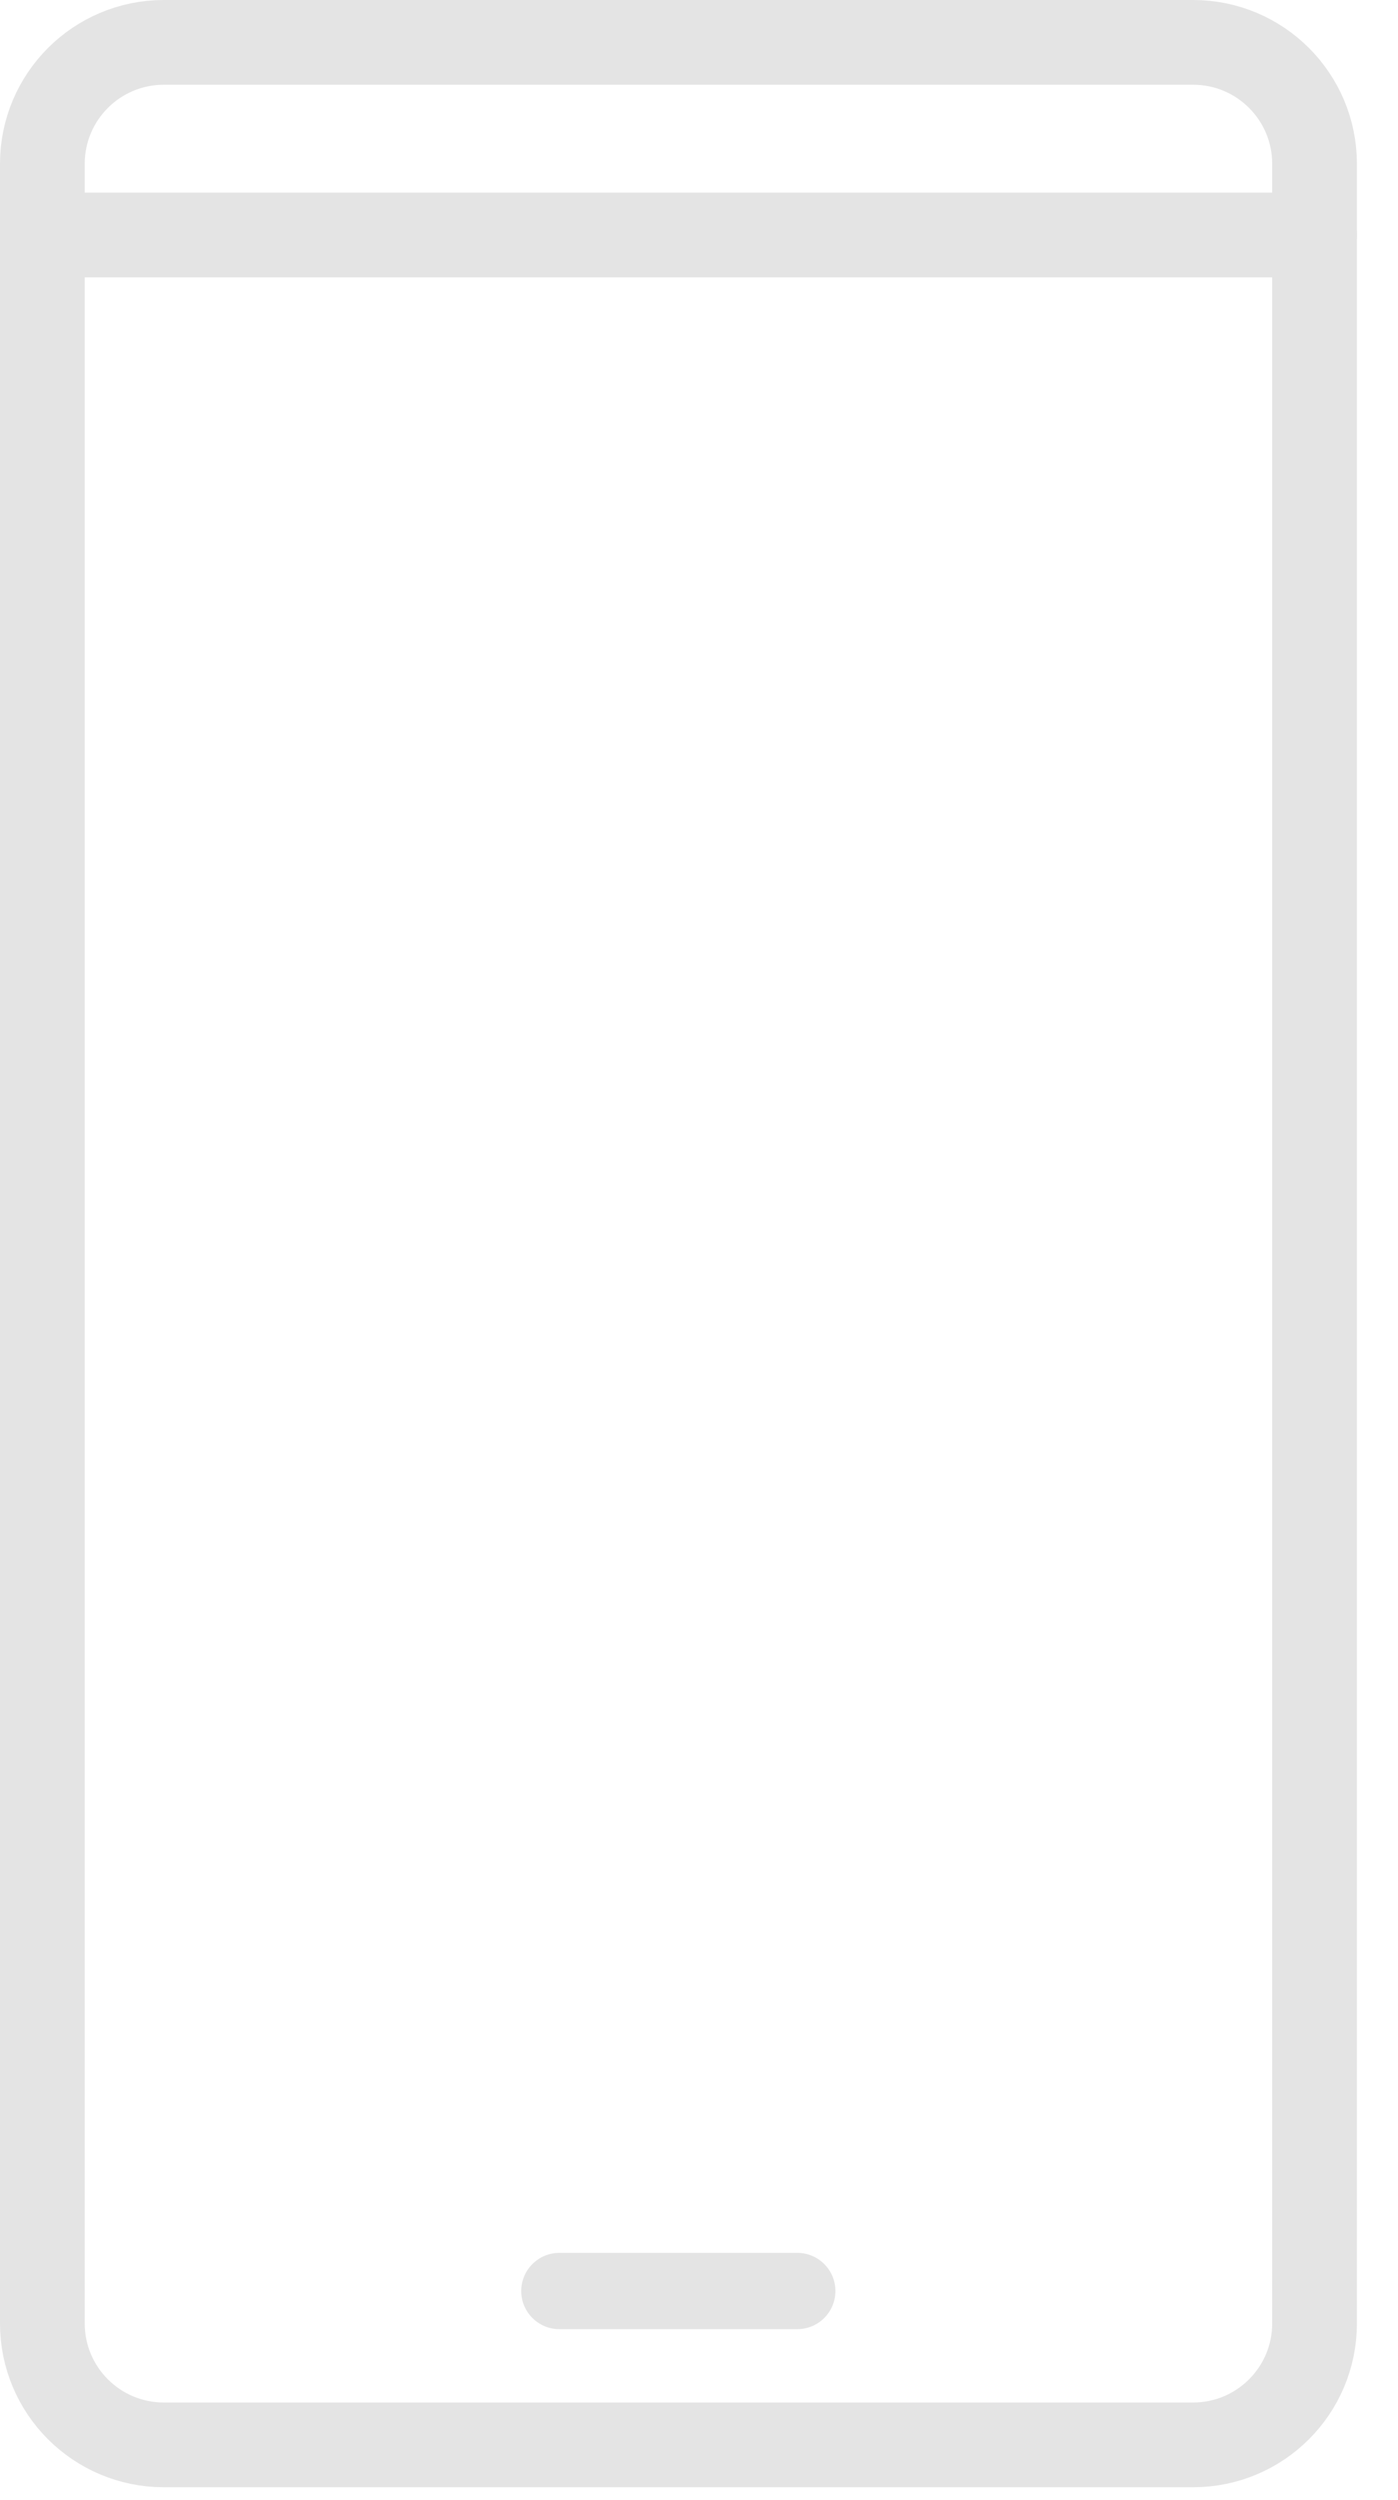
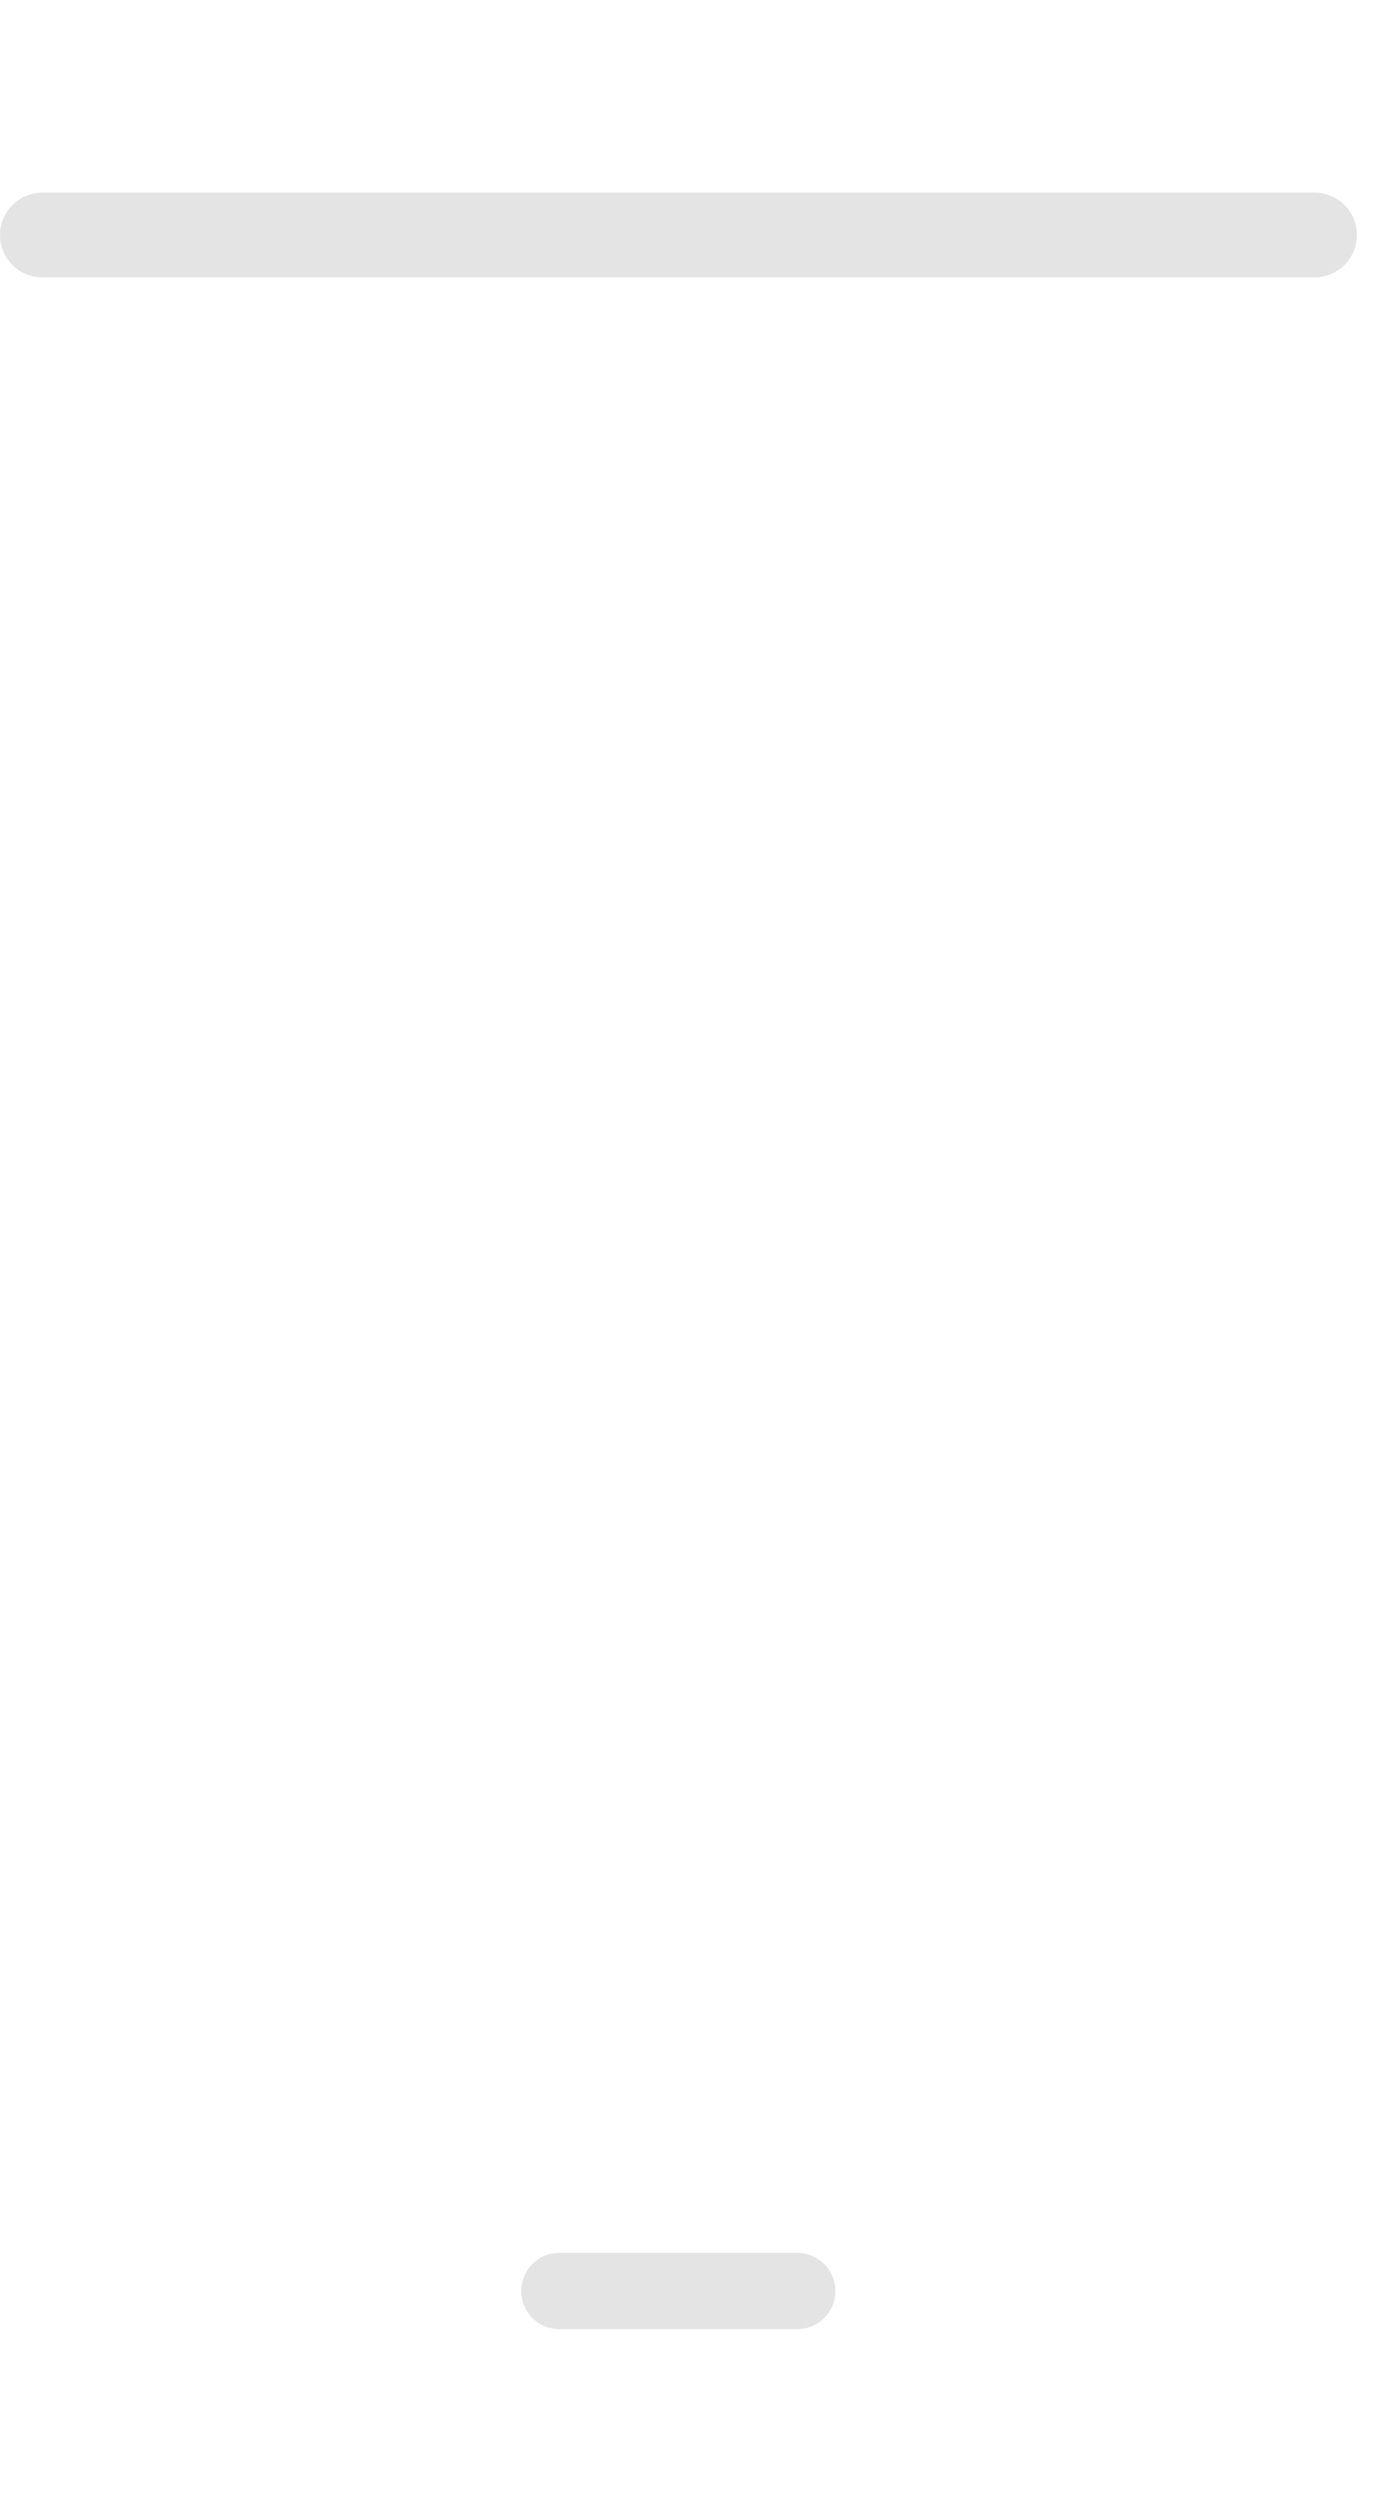
<svg xmlns="http://www.w3.org/2000/svg" width="33" height="59" viewBox="0 0 33 59" fill="none">
-   <path d="M28.163 1H3.867C2.284 1 1 2.283 1 3.866V54.837C1 56.42 2.284 57.703 3.867 57.703H28.163C29.747 57.703 31.03 56.42 31.03 54.837V3.866C31.03 2.283 29.747 1 28.163 1Z" stroke="#e4e4e4" stroke-width="2" stroke-miterlimit="10" stroke-linecap="round" />
  <path d="M1 5.546H31.03" stroke="#e4e4e4" stroke-width="2" stroke-miterlimit="10" stroke-linecap="round" />
  <path d="M18.819 53.171H13.205C12.707 53.171 12.304 53.574 12.304 54.072C12.304 54.569 12.707 54.972 13.205 54.972H18.819C19.317 54.972 19.72 54.569 19.72 54.072C19.72 53.574 19.317 53.171 18.819 53.171Z" fill="#e4e4e4" />
</svg>